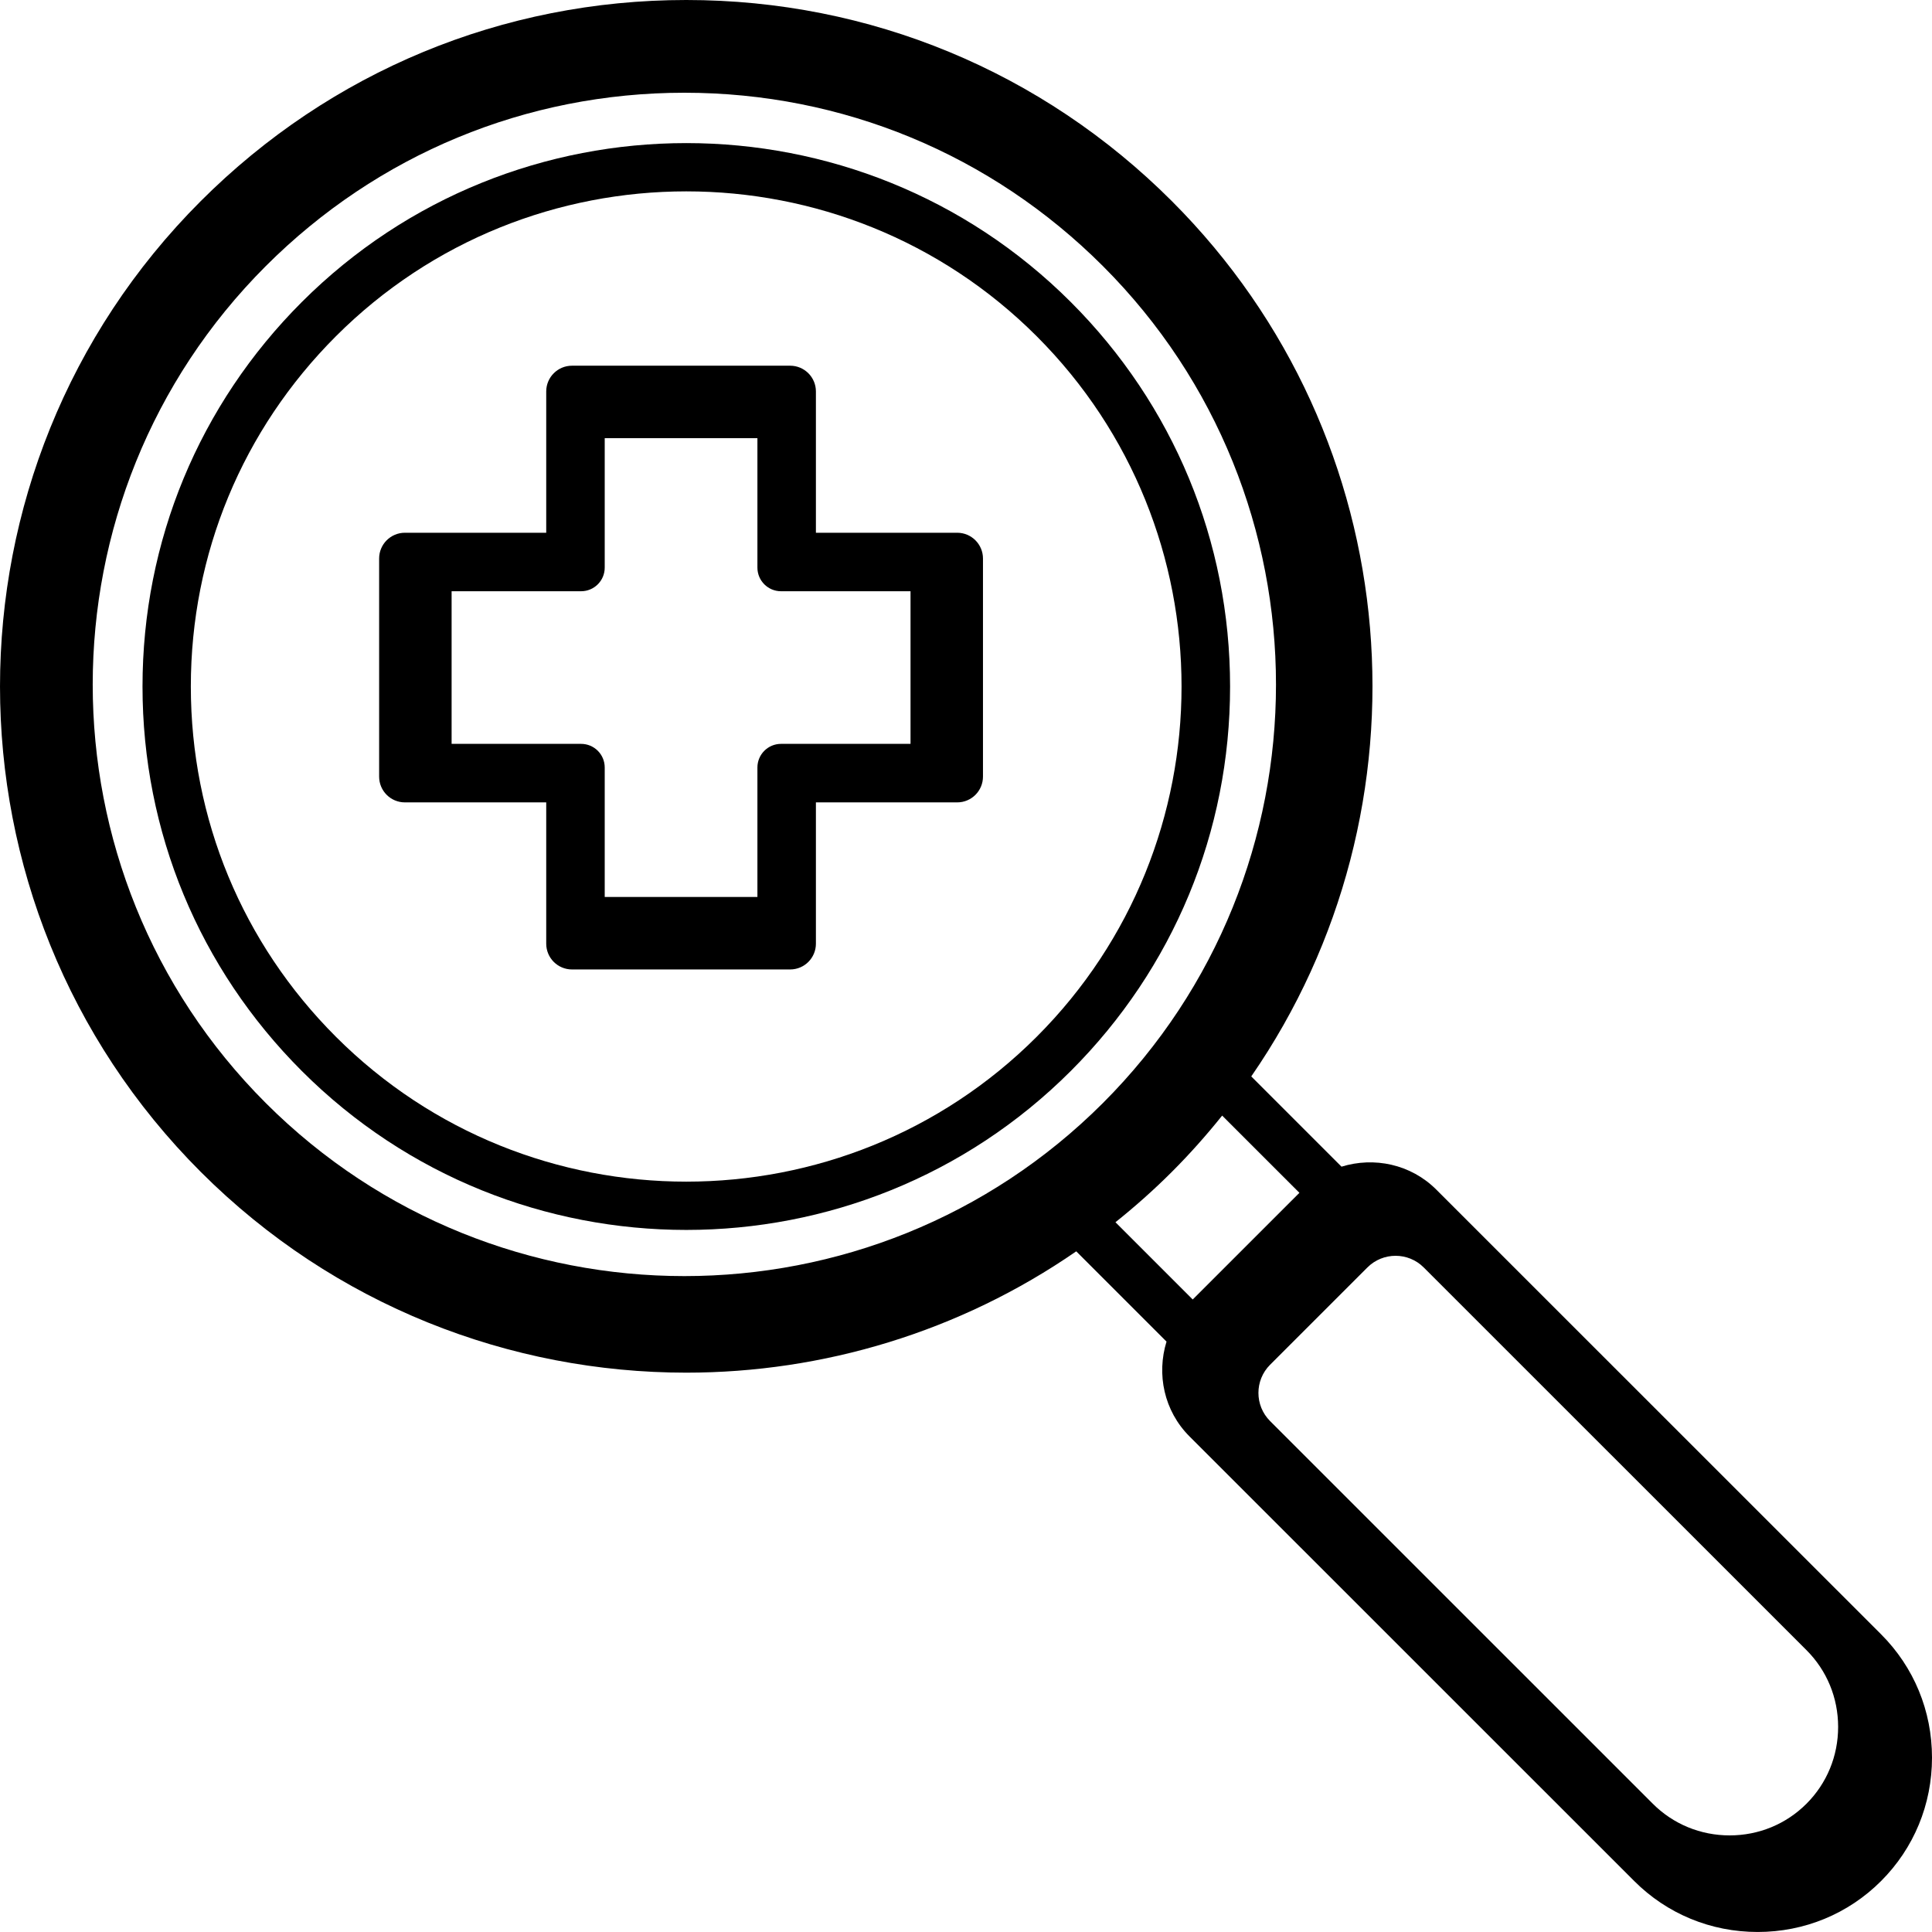
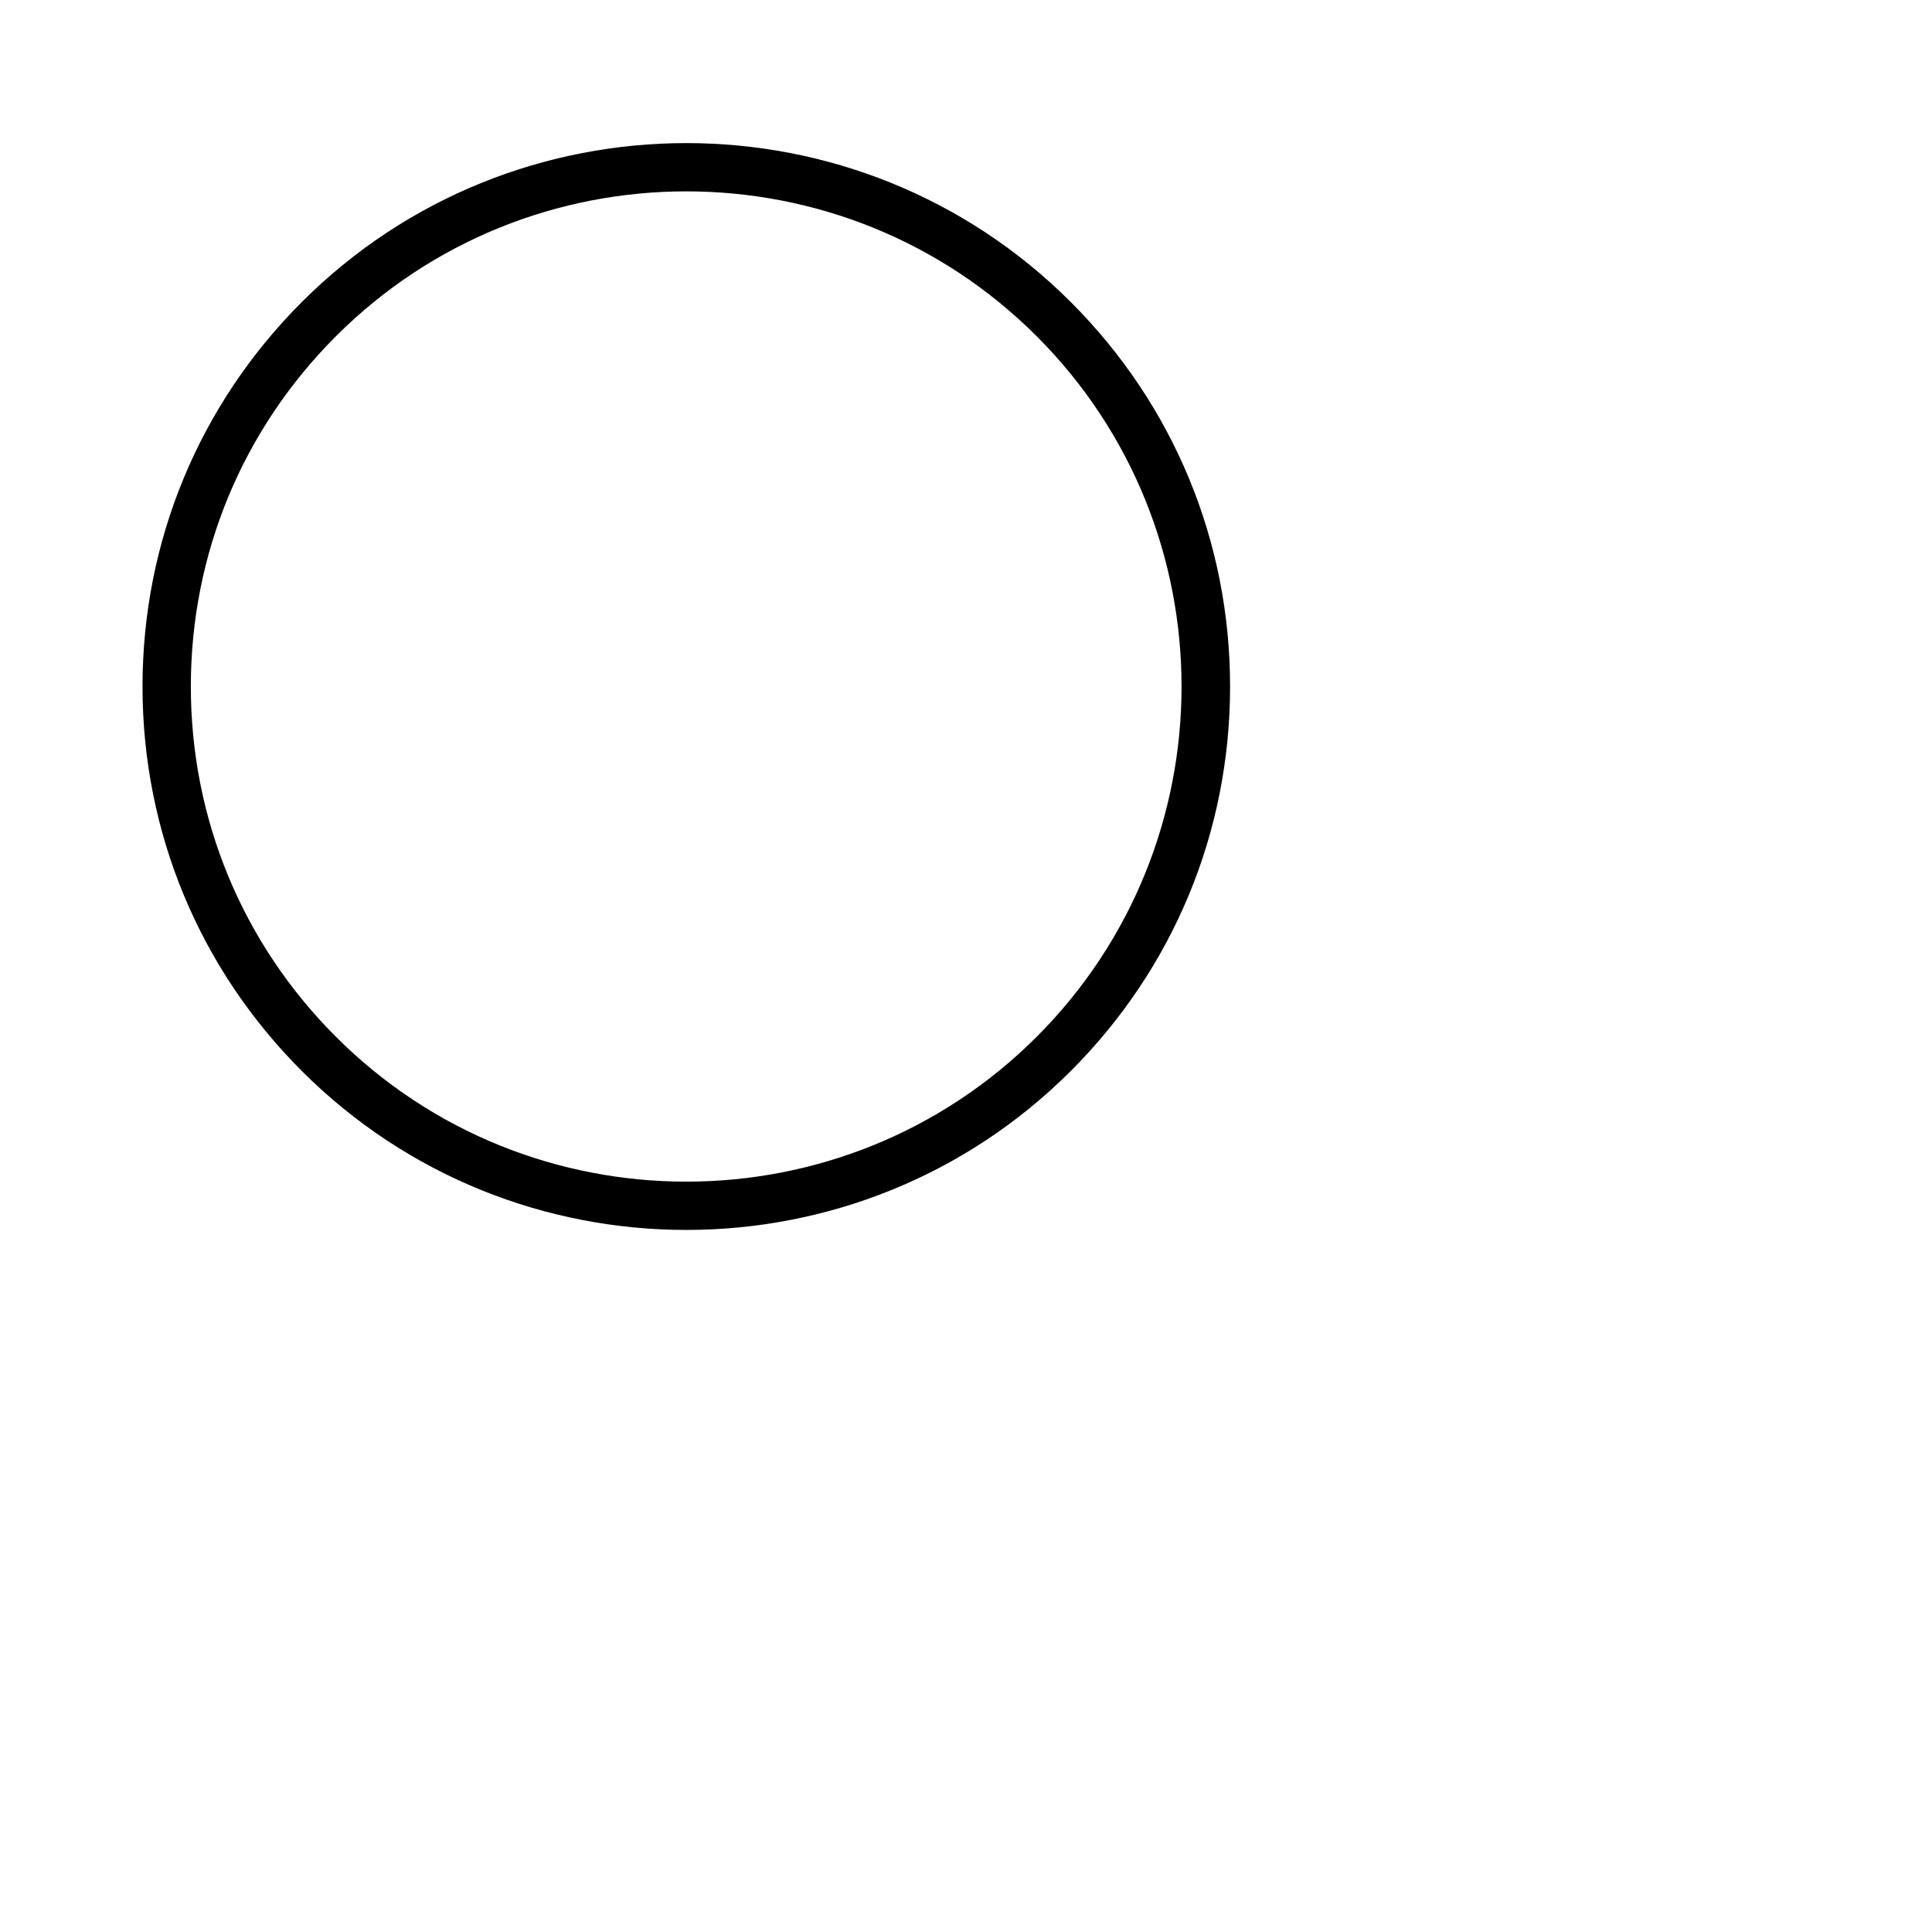
<svg xmlns="http://www.w3.org/2000/svg" width="80" height="80" viewBox="0 0 80 80" fill="none">
  <g clip-path="url(#clip0_612_1555)">
-     <path d="M39.636 22.06H33.785V16.209C33.785 15.62 33.307 15.143 32.718 15.143H23.685C23.096 15.143 22.618 15.62 22.618 16.209V22.06H16.766C16.177 22.06 15.699 22.537 15.699 23.127V32.158C15.699 32.748 16.177 33.225 16.766 33.225H22.618V39.076C22.618 39.666 23.096 40.143 23.685 40.143H32.718C33.307 40.143 33.785 39.666 33.785 39.076V33.225H39.636C40.225 33.225 40.703 32.748 40.703 32.158V23.127C40.703 22.538 40.225 22.06 39.636 22.06ZM37.703 30.802H32.34C31.801 30.802 31.363 31.239 31.363 31.78V37.142H25.04V31.78C25.04 31.239 24.602 30.802 24.062 30.802H18.7V24.482H24.062C24.602 24.482 25.04 24.045 25.04 23.504V18.143H31.363V23.504C31.363 24.045 31.801 24.482 32.34 24.482H37.703V30.802Z" fill="black" />
    <path d="M44.34 12.508C35.56 3.731 21.275 3.731 12.496 12.508C8.244 16.76 5.901 22.413 5.901 28.427C5.901 34.441 8.244 40.094 12.496 44.346C16.886 48.736 22.651 50.929 28.418 50.929C34.184 50.929 39.951 48.735 44.34 44.346C48.593 40.094 50.935 34.441 50.935 28.427C50.935 22.413 48.593 16.76 44.34 12.508ZM42.926 42.932C34.926 50.928 21.91 50.929 13.911 42.932C10.035 39.058 7.902 33.907 7.902 28.427C7.902 22.947 10.036 17.796 13.911 13.922C17.91 9.923 23.164 7.924 28.418 7.924C33.672 7.924 38.926 9.923 42.926 13.922C50.925 21.92 50.925 34.934 42.926 42.932Z" fill="black" />
-     <path d="M59.475 49.26C58.413 48.199 56.892 47.894 55.549 48.309L51.812 44.572C59.462 33.501 58.369 18.173 48.523 8.327C43.152 2.957 36.011 0 28.417 0C20.823 0 13.684 2.957 8.314 8.326C-2.771 19.409 -2.771 37.444 8.314 48.527C13.857 54.068 21.137 56.839 28.417 56.839C34.072 56.839 39.724 55.159 44.565 51.815L48.303 55.553C47.888 56.897 48.193 58.417 49.255 59.479L67.67 77.89C69.03 79.25 70.844 79.999 72.781 79.999C74.716 79.999 76.531 79.25 77.891 77.89C79.25 76.531 80 74.717 80 72.781C80 70.845 79.251 69.031 77.891 67.672L59.475 49.26ZM11.006 45.675C1.45 36.12 1.45 20.573 11.006 11.018C15.635 6.389 21.791 3.84 28.337 3.84C34.883 3.84 41.039 6.389 45.669 11.018C55.225 20.573 55.225 36.119 45.669 45.675C36.112 55.23 20.563 55.228 11.006 45.675ZM48.522 48.527C49.269 47.78 49.961 47 50.607 46.194L53.806 49.392L49.388 53.809L46.189 50.61C46.994 49.966 47.775 49.274 48.522 48.527ZM74.802 74.689C73.956 75.534 72.827 76 71.621 76C70.415 76 69.285 75.534 68.439 74.689L52.591 58.843C51.948 58.2 51.948 57.155 52.591 56.512L56.625 52.479C56.946 52.16 57.367 52 57.788 52C58.21 52 58.632 52.161 58.953 52.482L74.802 68.328C75.647 69.173 76.113 70.302 76.113 71.508C76.113 72.714 75.647 73.843 74.802 74.689Z" fill="black" />
  </g>
  <defs>
    <clipPath id="clip0_612_1555">
      <rect width="80" height="79.999" fill="white" />
    </clipPath>
  </defs>
</svg>